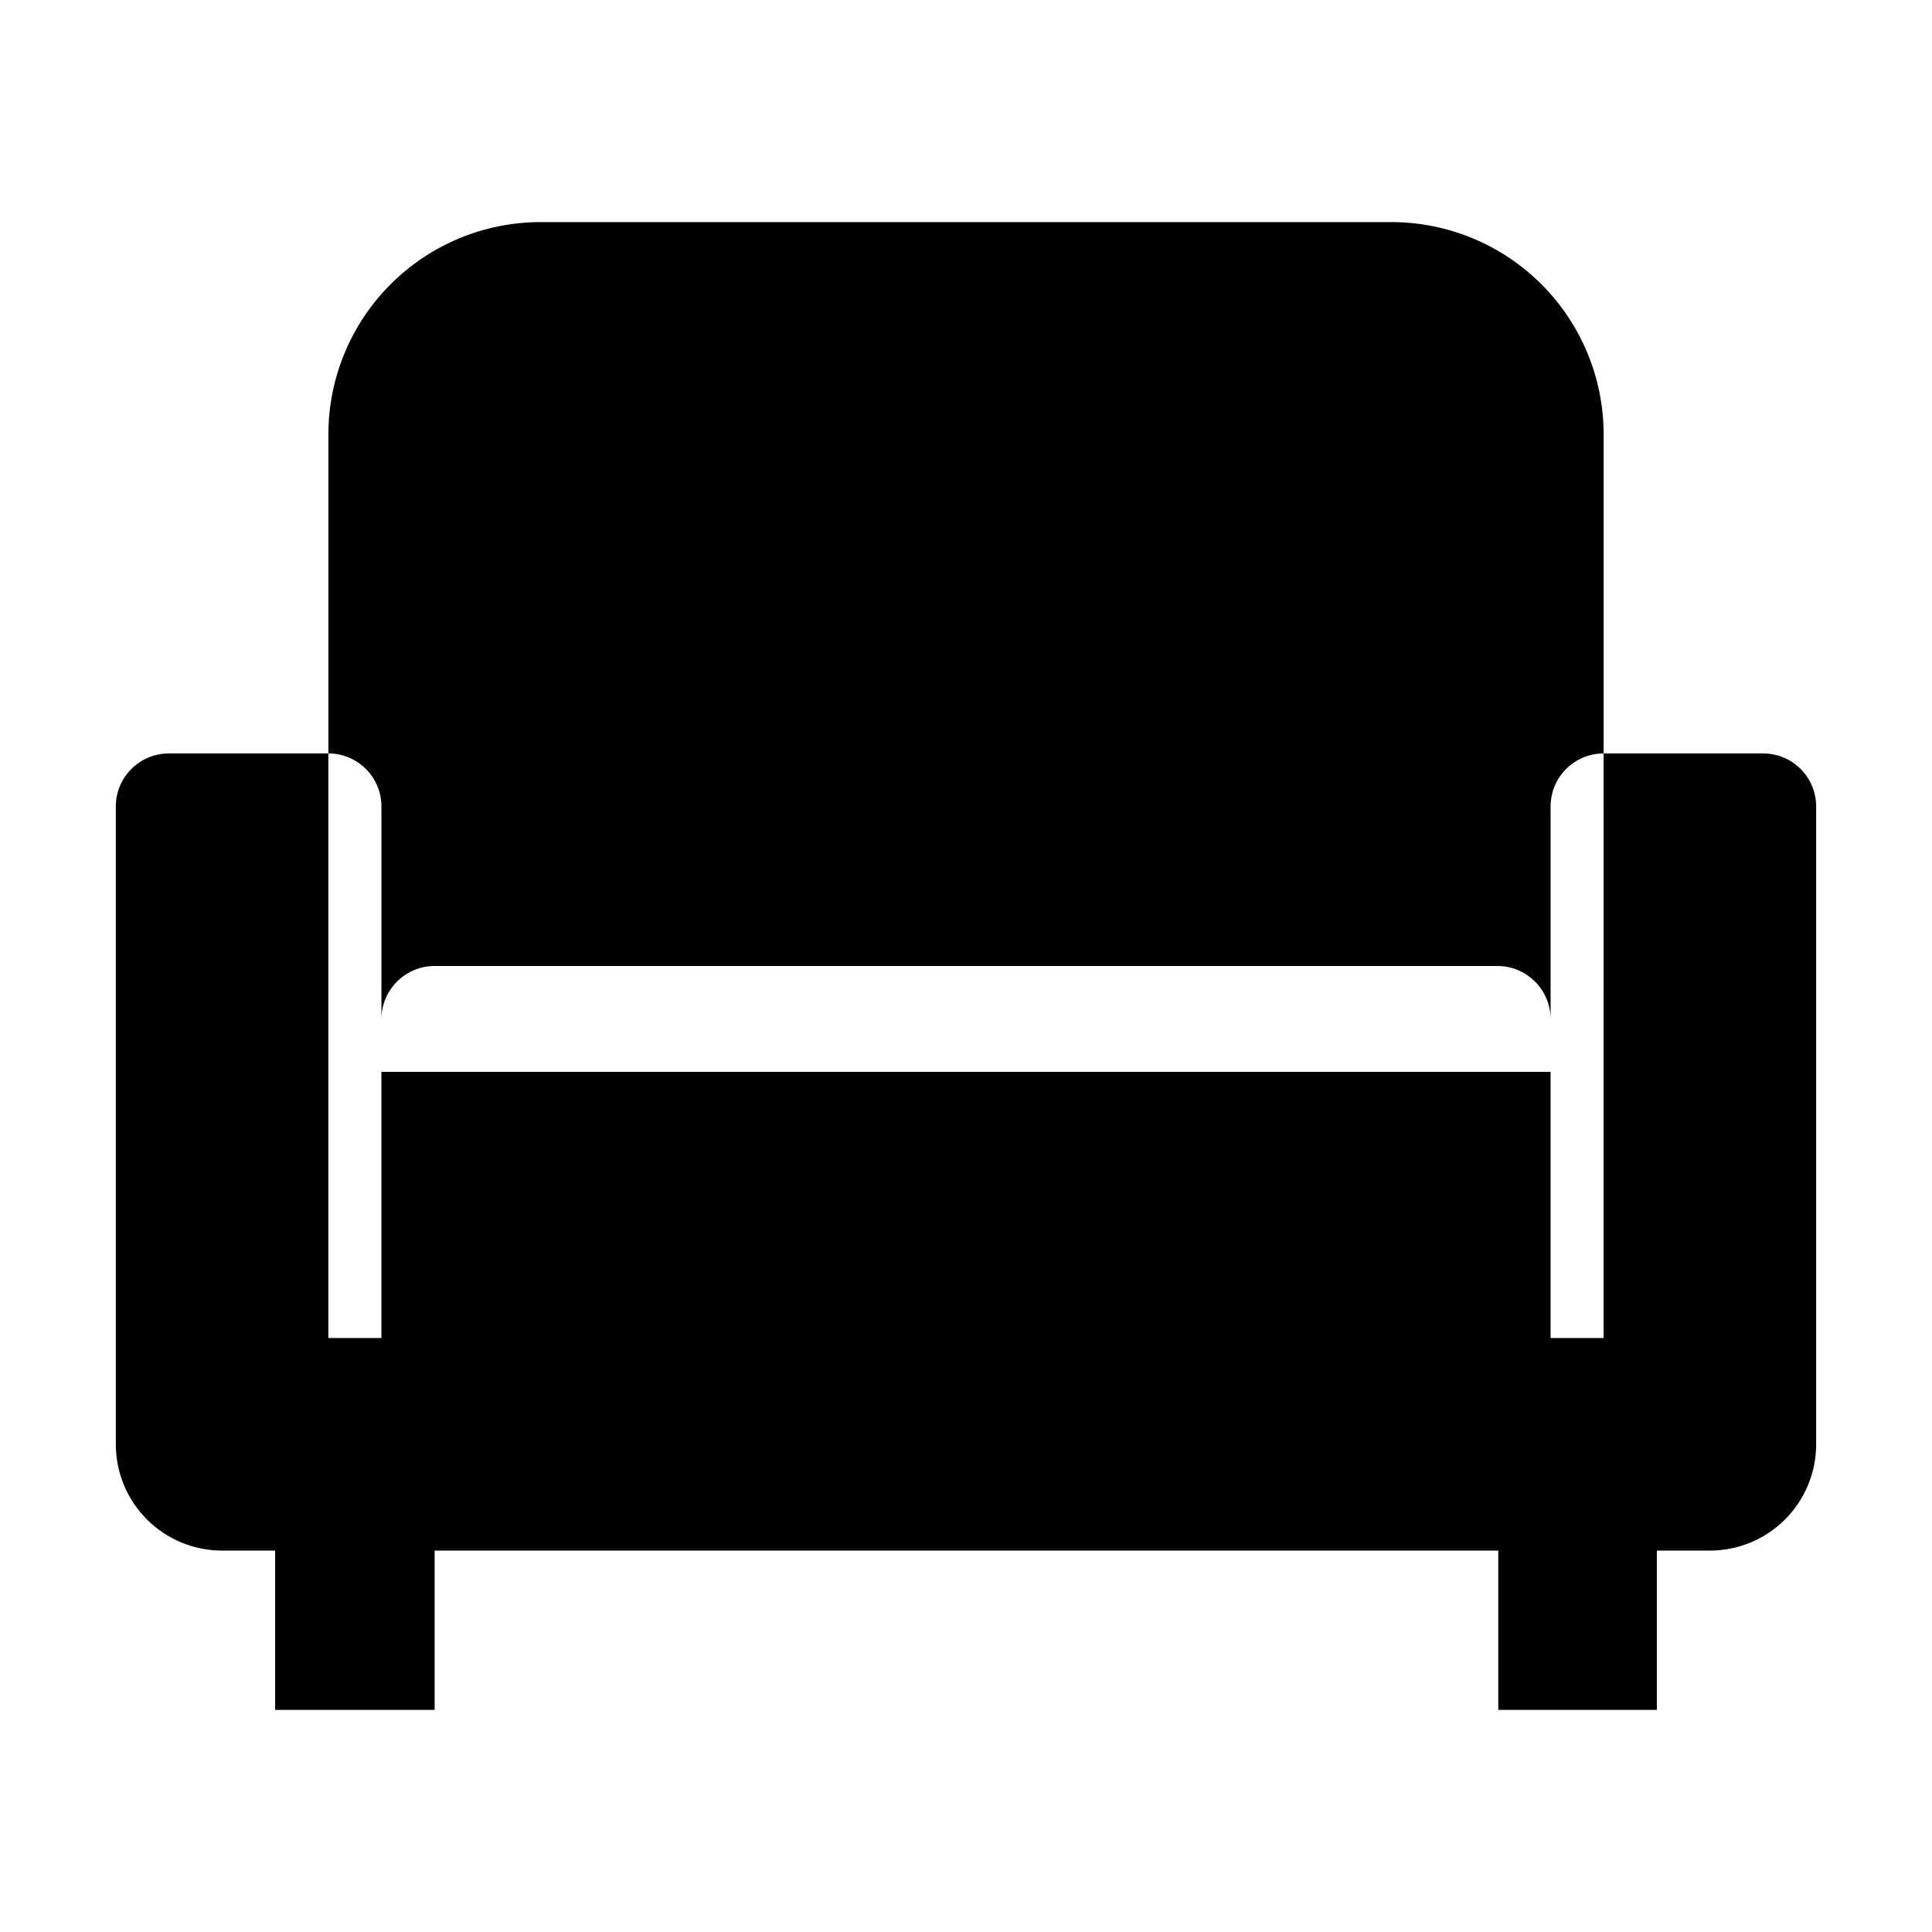
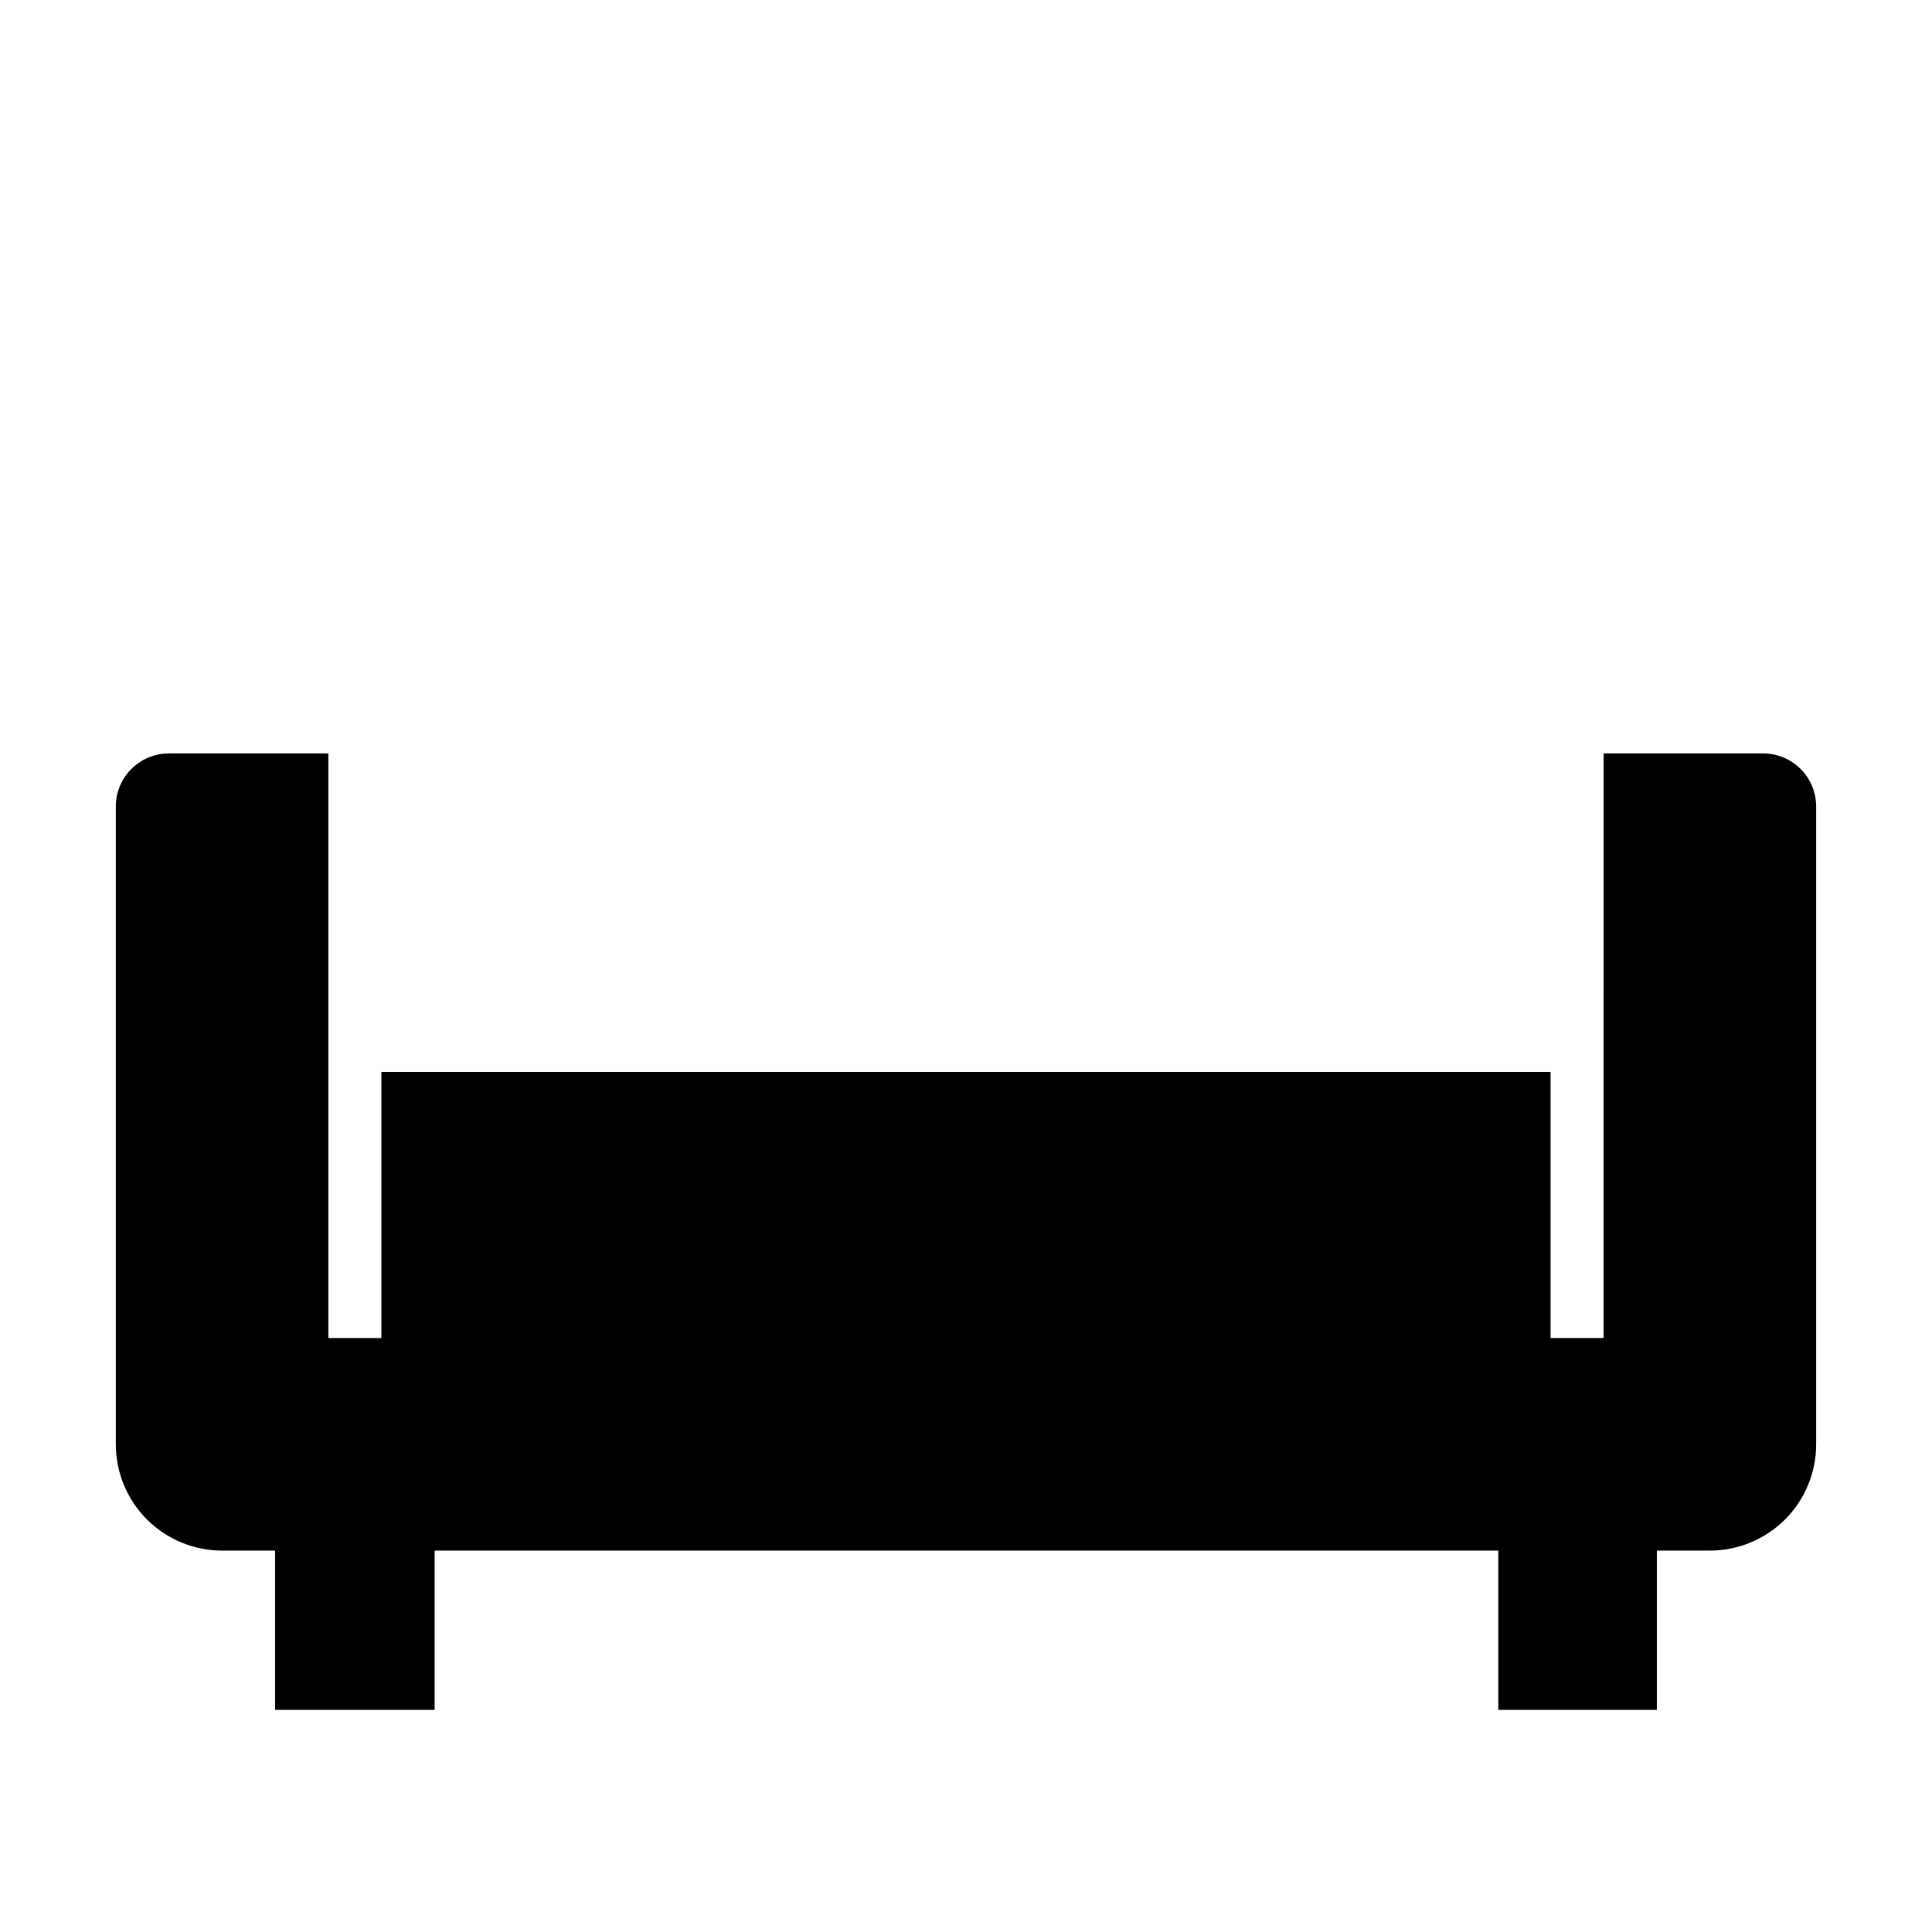
<svg xmlns="http://www.w3.org/2000/svg" fill="#000000" width="800px" height="800px" version="1.1" viewBox="144 144 512 512">
  <g>
-     <path d="m568.98 259.18v84.488c-7.762 0-14.055 6.293-14.055 14.059v56.375c0-7.695-6.164-13.969-13.855-14.105h-281.88c-7.789 0-14.105 6.312-14.105 14.105v-56.375c0-7.766-6.293-14.059-14.059-14.059v-84.488c-0.012-14.941 5.918-29.277 16.484-39.844s24.898-16.496 39.844-16.48h225.3c14.945-0.016 29.277 5.914 39.844 16.48 10.566 10.566 16.496 24.902 16.484 39.844z" />
    <path d="m625.3 357.73v169.03c0 7.469-2.965 14.633-8.246 19.914s-12.445 8.25-19.914 8.25h-14.059v42.219h-42.016v-42.219h-281.88v42.219h-42.27v-42.219h-14.055c-7.473 0-14.633-2.969-19.914-8.25-5.285-5.281-8.25-12.445-8.25-19.914v-169.03c0-7.766 6.293-14.059 14.055-14.059h42.27v154.92h14.055v-70.535h309.84v70.535h14.055l0.004-154.92h42.27c7.762 0 14.055 6.293 14.055 14.059z" />
  </g>
</svg>